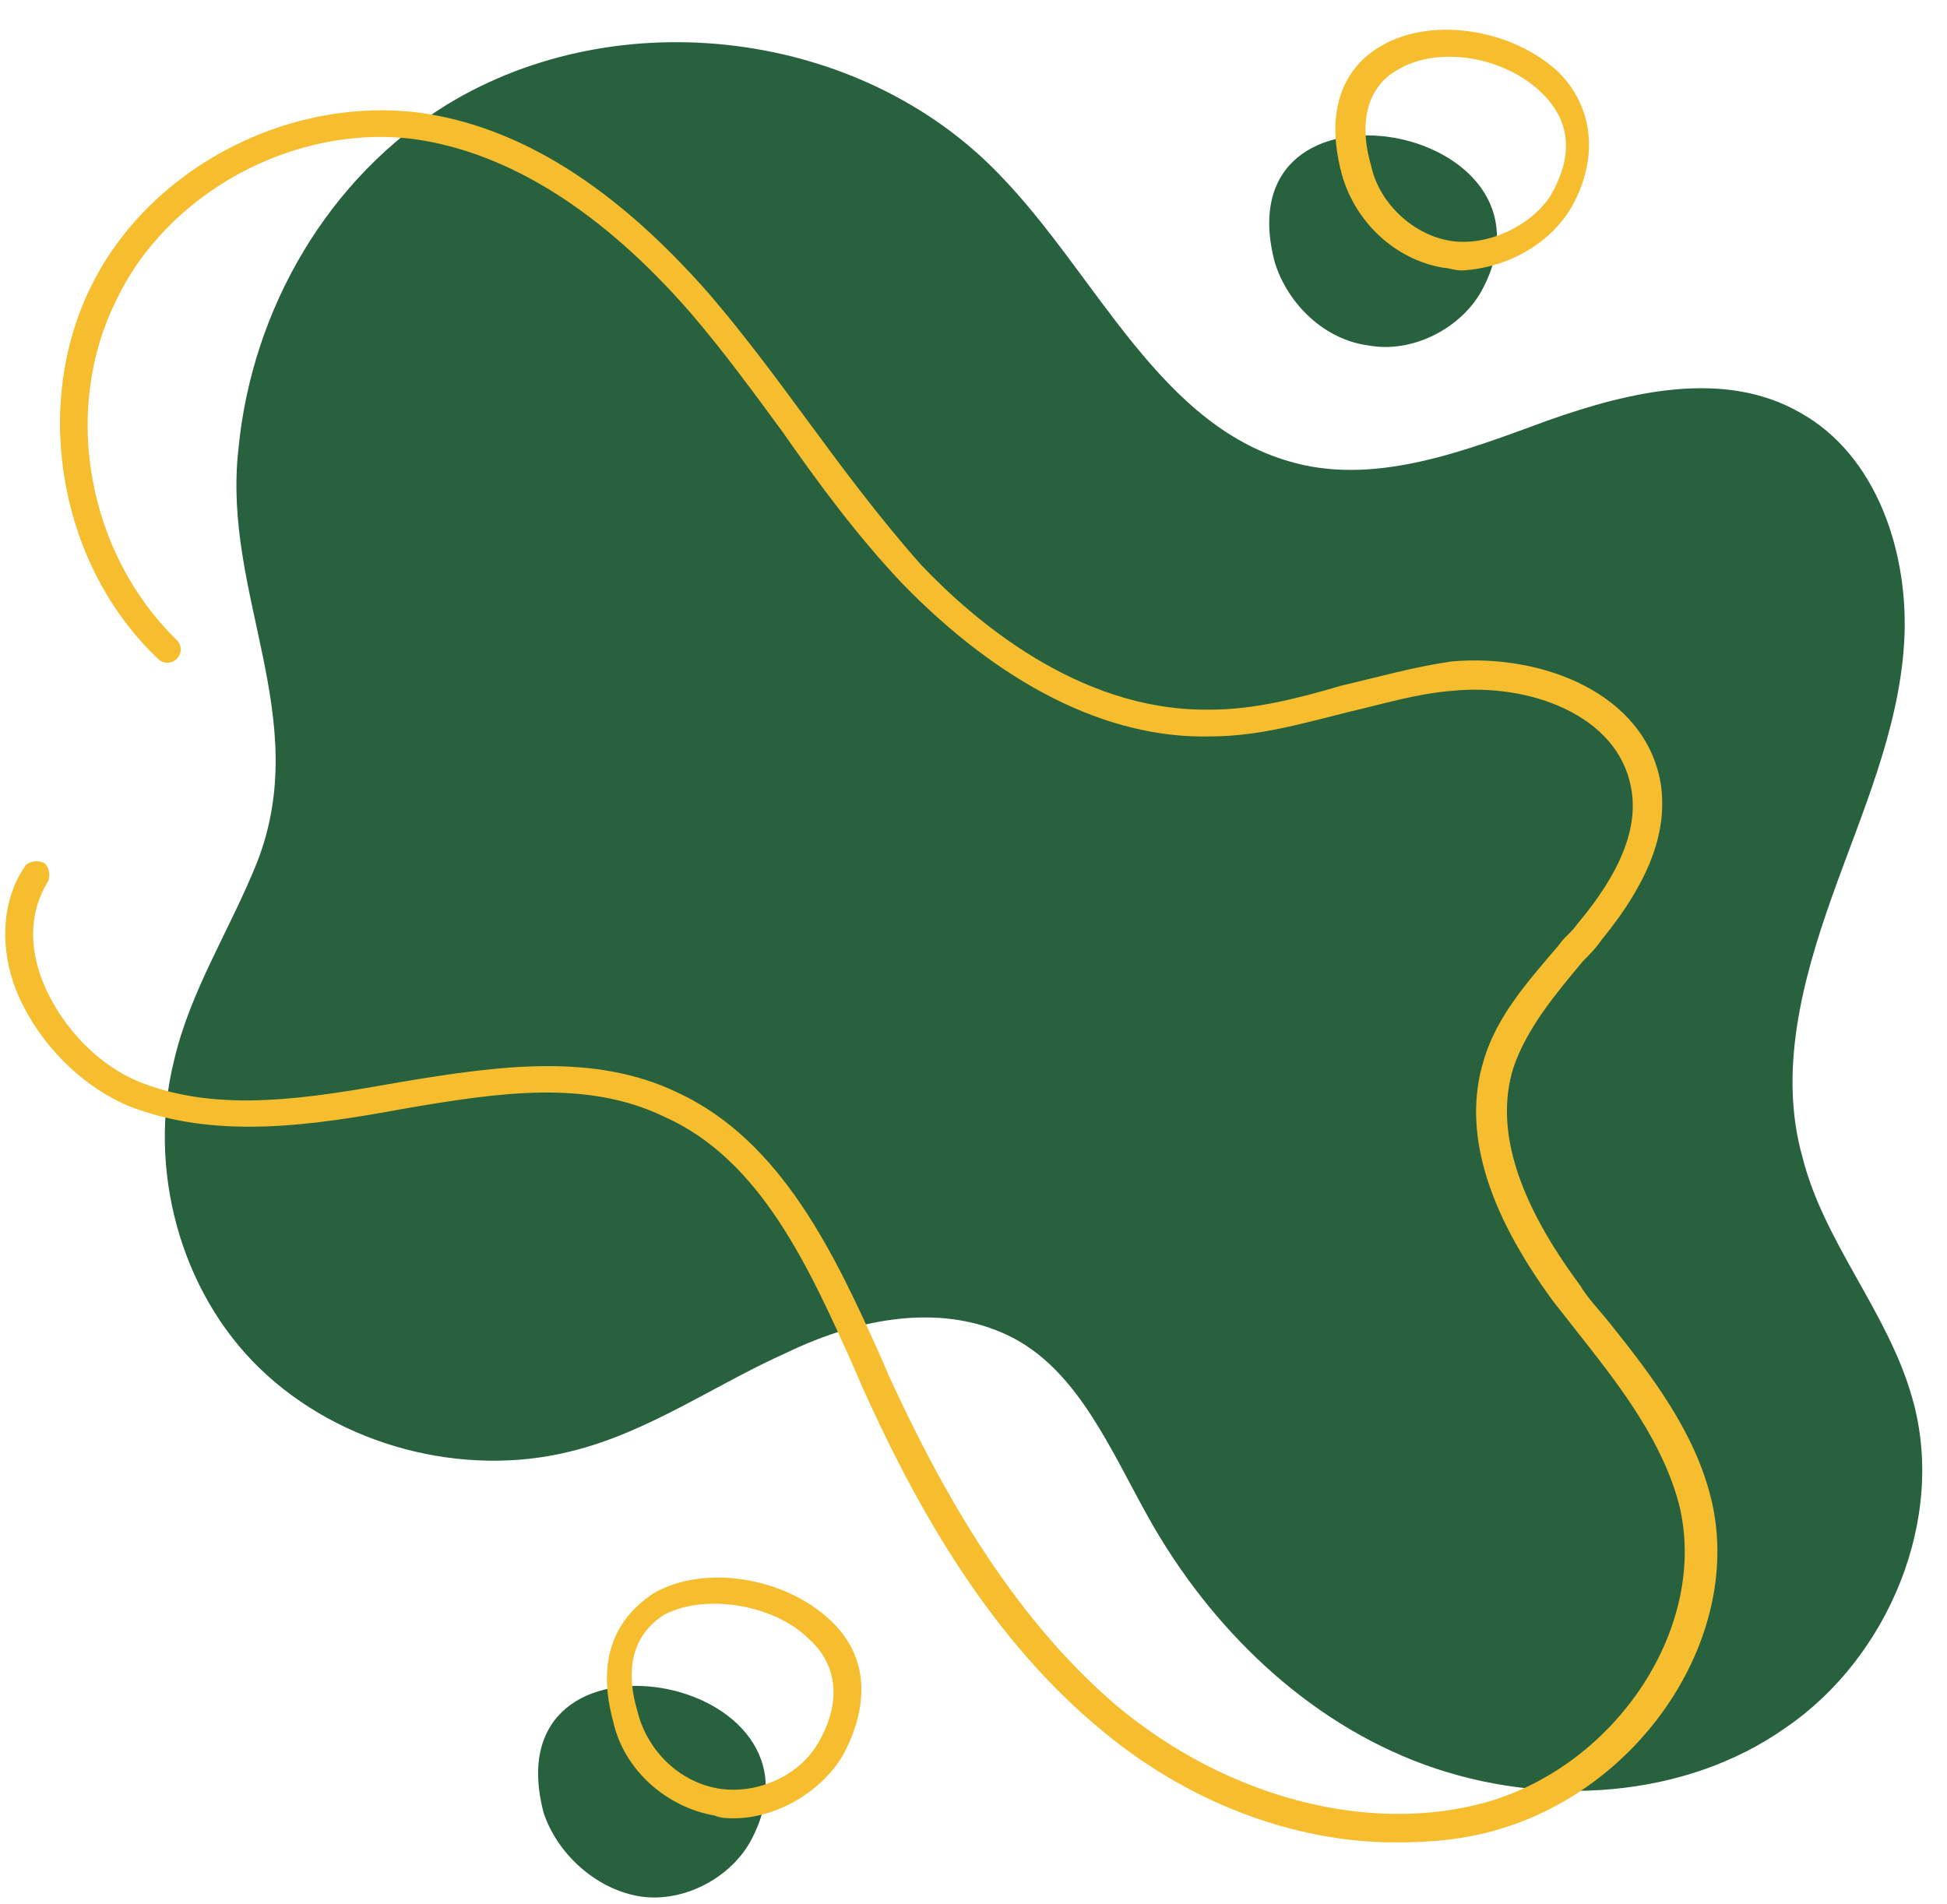
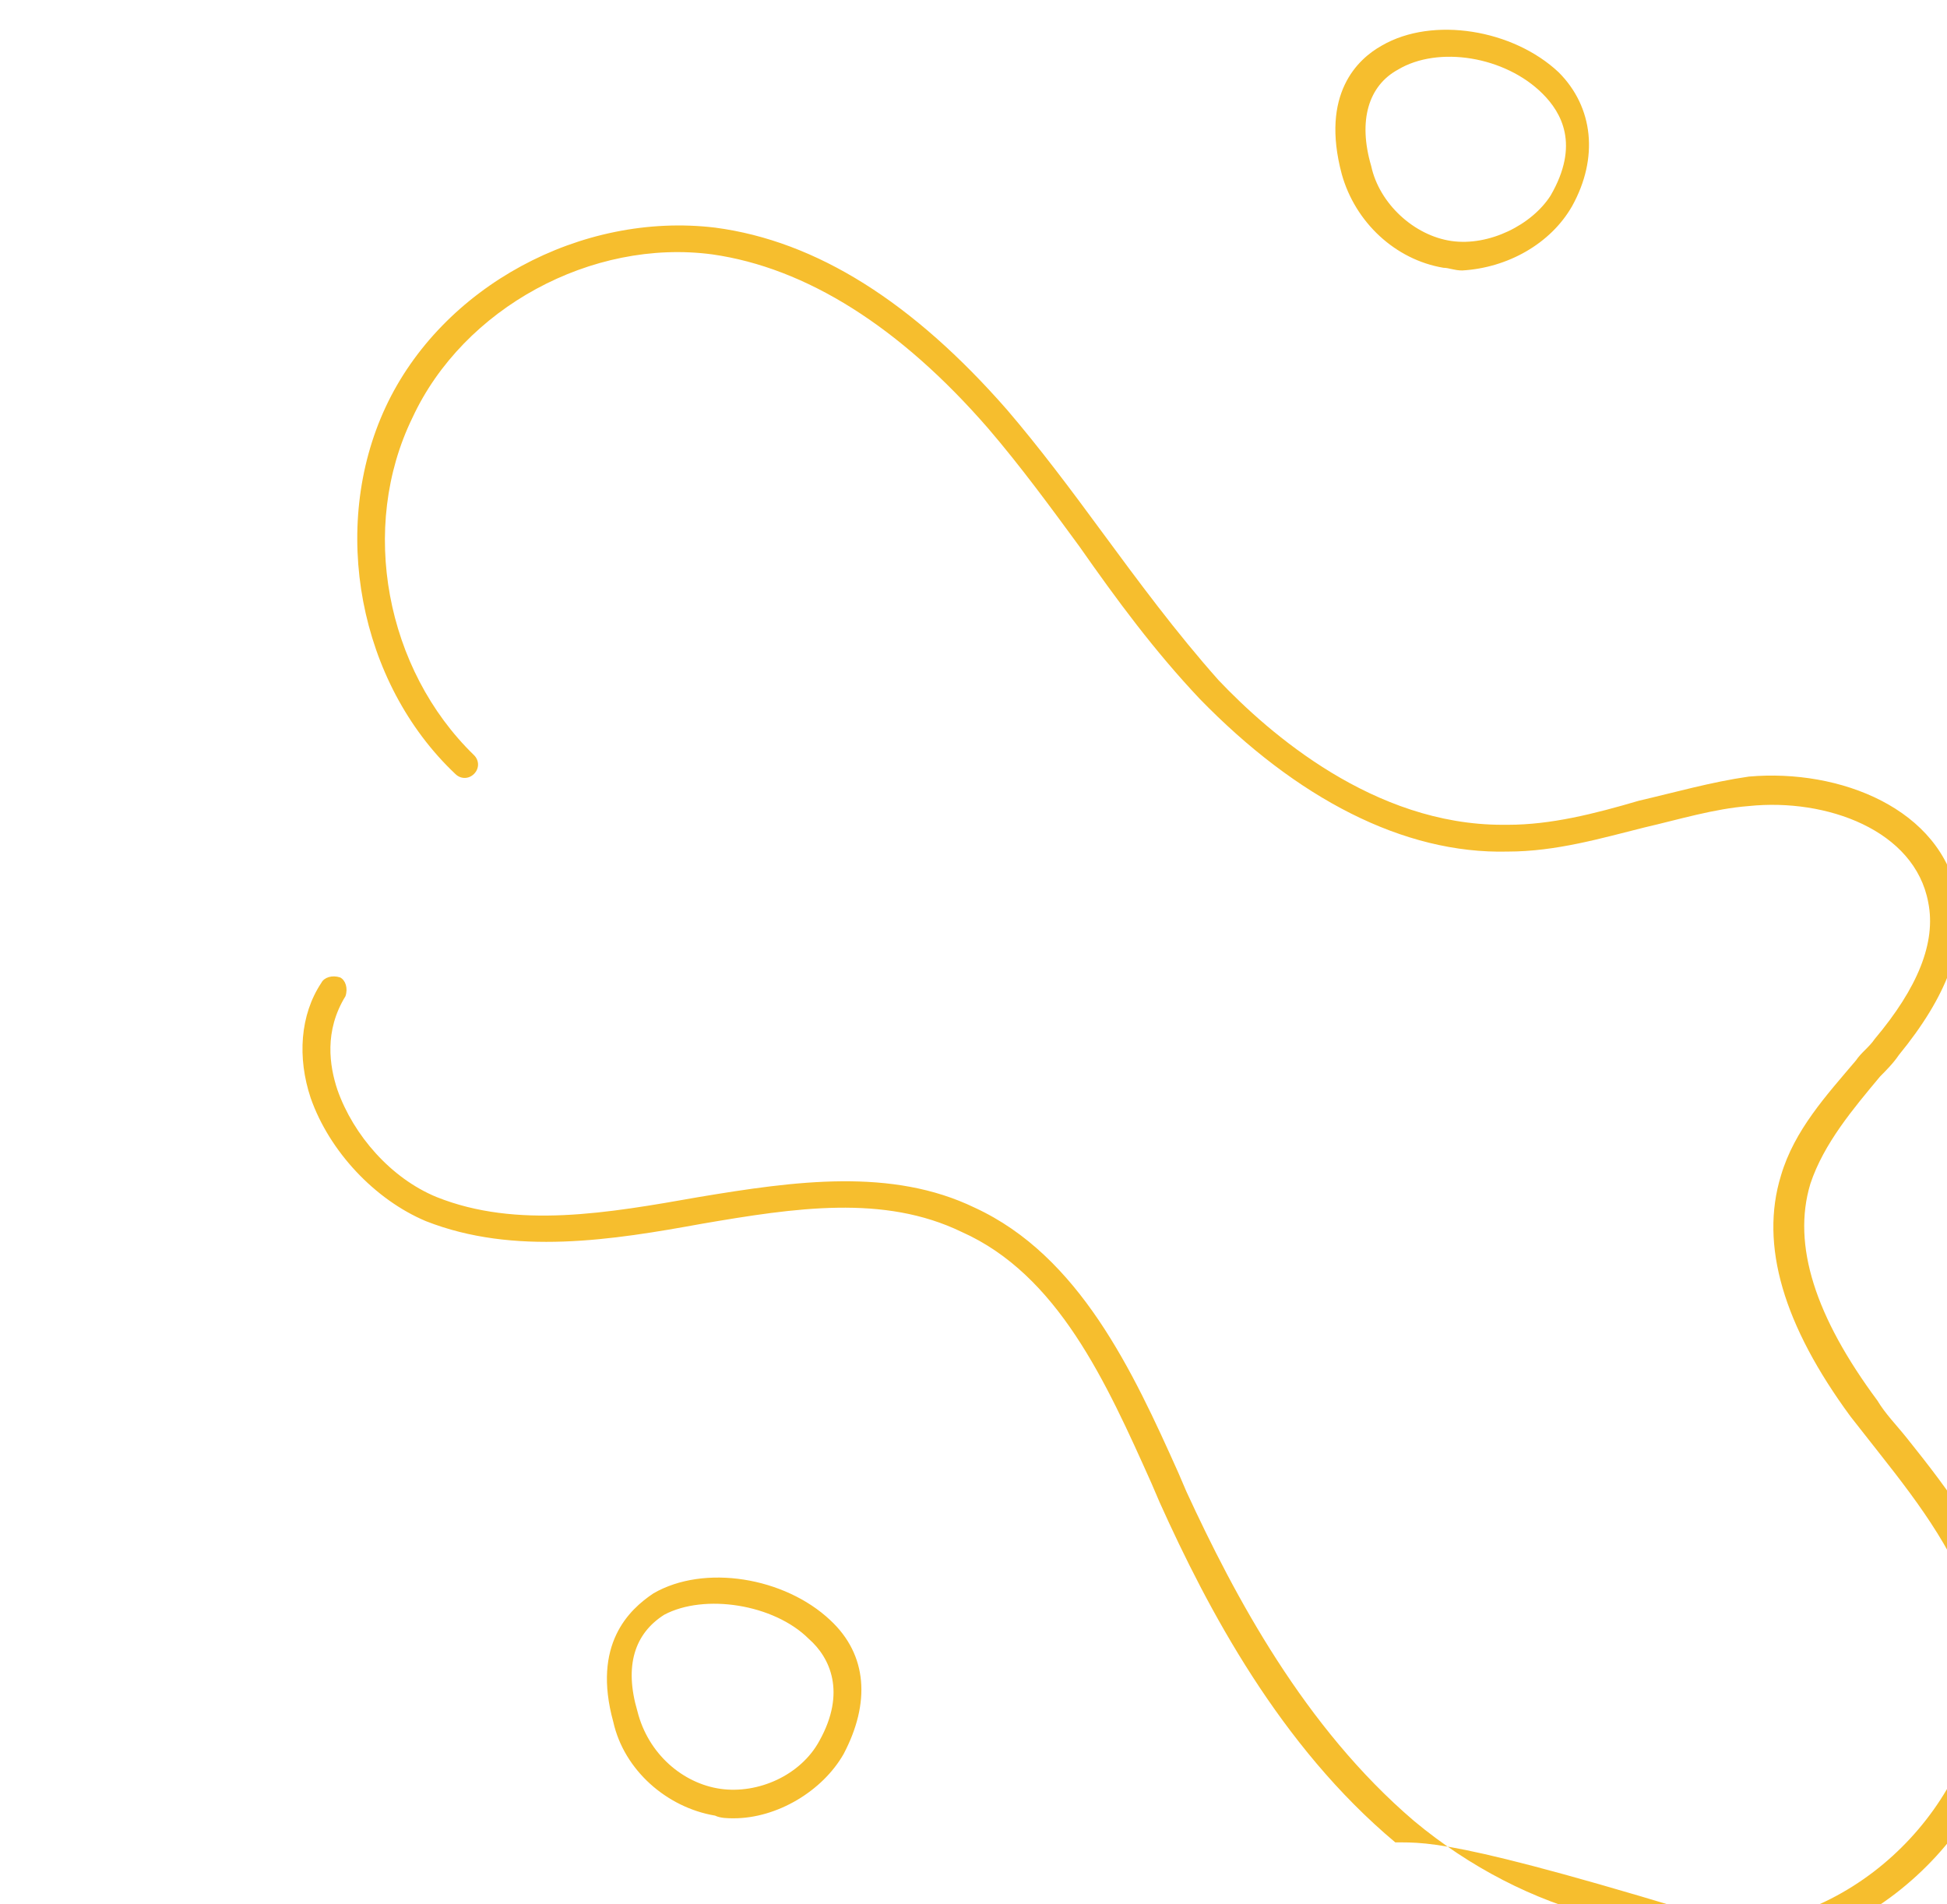
<svg xmlns="http://www.w3.org/2000/svg" fill="#000000" height="71.1" preserveAspectRatio="xMidYMid meet" version="1" viewBox="11.7 12.7 72.7 71.1" width="72.7" zoomAndPan="magnify">
  <g id="change1_1">
-     <path d="M28.4,16.6c6.4-3.9,15.4-2.8,20.6,2.6c3.7,3.8,6,9.5,11.1,10.8c3.1,0.8,6.4-0.5,9.4-1.6 c3.1-1.1,6.6-1.9,9.4-0.3c2.9,1.6,4.1,5.3,3.9,8.6c-0.2,3.3-1.6,6.4-2.7,9.5c-1.1,3.1-2,6.5-1.1,9.7c0.8,3.2,3.2,5.8,4.1,9 c1.3,4.5-0.9,9.7-4.7,12.3c-3.8,2.7-9.1,3-13.5,1.4c-4.4-1.6-8-5.1-10.3-9.2c-1.4-2.5-2.6-5.4-5-6.7c-2.6-1.4-5.8-0.8-8.5,0.5 c-2.7,1.2-5.2,3-8.1,3.7c-4,1-8.6-0.2-11.6-3.1c-3-2.9-4.2-7.5-3.2-11.5c0.6-2.6,2.1-4.9,3.1-7.4c2.1-5.4-1.3-10-0.7-15.4 C21.1,24.2,24,19.3,28.4,16.6z M62.8,25.6c1.6,0.3,3.4-0.6,4.2-2c3.5-6.3-9.7-8.7-7.7-1.1C59.8,24.1,61.2,25.4,62.8,25.6z M35.5,83.5c1.6,0.3,3.4-0.6,4.2-2c3.5-6.3-9.7-8.7-7.7-1.1C32.5,81.9,33.9,83.2,35.5,83.5z" fill="#28613e" />
-   </g>
+     </g>
  <g id="change2_1">
-     <path d="M63.8,81.5c-3.8,0-7.8-1.5-11.1-4.3c-4.3-3.6-7-8.7-8.8-12.7l-0.3-0.7c-1.7-3.8-3.5-7.8-7.1-9.4 c-2.9-1.4-6.2-0.9-9.7-0.3c-3.3,0.6-7,1.2-10.3-0.1c-1.9-0.8-3.6-2.6-4.3-4.6c-0.5-1.5-0.4-3.1,0.4-4.3c0.1-0.2,0.4-0.3,0.7-0.2 c0.2,0.1,0.3,0.4,0.2,0.7c-0.8,1.3-0.6,2.6-0.3,3.5c0.6,1.7,2,3.3,3.7,4c3,1.2,6.4,0.6,9.8,0c3.6-0.6,7.2-1.1,10.3,0.4 c3.9,1.8,5.9,6.1,7.6,9.9l0.3,0.7c1.8,3.9,4.4,8.8,8.5,12.3c4.2,3.5,9.5,4.8,13.8,3.6c4.9-1.4,8.3-6.6,7.2-11.1 c-0.6-2.3-2.1-4.3-3.6-6.2c-0.4-0.5-0.7-0.9-1.1-1.4c-2.5-3.4-3.4-6.4-2.6-9c0.5-1.7,1.7-3,2.8-4.3c0.2-0.3,0.5-0.5,0.7-0.8 c1.6-1.9,2.3-3.6,2-5.1c-0.5-2.7-3.8-3.9-6.7-3.6c-1.3,0.1-2.6,0.5-3.9,0.8c-1.6,0.4-3.3,0.9-5.1,0.9c-3.9,0.1-7.9-2-11.5-5.7 c-1.7-1.8-3.1-3.7-4.5-5.7c-1.1-1.5-2.2-3-3.4-4.4c-3.3-3.8-6.8-6-10.3-6.5c-4.5-0.6-9.3,2-11.2,6.1c-2,4.1-1,9.4,2.3,12.6 c0.2,0.2,0.2,0.5,0,0.7c-0.2,0.2-0.5,0.2-0.7,0c-3.6-3.4-4.7-9.2-2.6-13.7s7.3-7.3,12.3-6.7c3.8,0.5,7.4,2.8,10.9,6.8 c1.2,1.4,2.4,3,3.5,4.5c1.4,1.9,2.8,3.8,4.4,5.6c1.9,2,5.8,5.4,10.6,5.4c0.1,0,0.1,0,0.2,0c1.6,0,3.2-0.4,4.9-0.9 c1.3-0.3,2.7-0.7,4.1-0.9c3.4-0.3,7.2,1.2,7.8,4.5c0.3,1.8-0.4,3.7-2.2,5.9c-0.2,0.3-0.5,0.6-0.7,0.8c-1,1.2-2.1,2.5-2.6,4 c-0.7,2.3,0.2,5,2.5,8.1c0.3,0.5,0.7,0.9,1.1,1.4c1.6,2,3.2,4.1,3.8,6.6c1.2,5-2.5,10.7-7.9,12.3C66.4,81.4,65.1,81.5,63.8,81.5z M70.4,20.4c1-1.8,0.8-3.7-0.5-5c-1.7-1.6-4.7-2.1-6.6-1c-0.9,0.5-2.3,1.8-1.5,4.8c0.5,1.8,2,3.2,3.8,3.5l0,0c0.2,0,0.4,0.1,0.7,0.1 C68,22.7,69.6,21.8,70.4,20.4z M65.9,21.7c-1.4-0.2-2.7-1.4-3-2.8c-0.5-1.7-0.1-3,1-3.6c1.5-0.9,4-0.5,5.4,0.9 c0.7,0.7,1.4,1.9,0.3,3.8C68.9,21.1,67.3,21.9,65.9,21.7L65.9,21.7z M39.1,80.6c-0.2,0-0.5,0-0.7-0.1l0,0c-1.8-0.3-3.4-1.7-3.8-3.5 c-0.8-2.9,0.6-4.2,1.5-4.8c1.9-1.1,4.9-0.6,6.6,1c1.4,1.3,1.5,3.1,0.5,5C42.4,79.6,40.7,80.6,39.1,80.6z M38.6,79.5 c1.4,0.2,3-0.5,3.7-1.8c1-1.8,0.4-3.1-0.4-3.8c-1.3-1.3-3.9-1.7-5.4-0.9c-1.1,0.7-1.5,1.9-1,3.6C35.9,78.2,37.2,79.3,38.6,79.5 L38.6,79.5z" fill="#f6be2e" />
+     <path d="M63.8,81.5c-4.3-3.6-7-8.7-8.8-12.7l-0.3-0.7c-1.7-3.8-3.5-7.8-7.1-9.4 c-2.9-1.4-6.2-0.9-9.7-0.3c-3.3,0.6-7,1.2-10.3-0.1c-1.9-0.8-3.6-2.6-4.3-4.6c-0.5-1.5-0.4-3.1,0.4-4.3c0.1-0.2,0.4-0.3,0.7-0.2 c0.2,0.1,0.3,0.4,0.2,0.7c-0.8,1.3-0.6,2.6-0.3,3.5c0.6,1.7,2,3.3,3.7,4c3,1.2,6.4,0.6,9.8,0c3.6-0.6,7.2-1.1,10.3,0.4 c3.9,1.8,5.9,6.1,7.6,9.9l0.3,0.7c1.8,3.9,4.4,8.8,8.5,12.3c4.2,3.5,9.5,4.8,13.8,3.6c4.9-1.4,8.3-6.6,7.2-11.1 c-0.6-2.3-2.1-4.3-3.6-6.2c-0.4-0.5-0.7-0.9-1.1-1.4c-2.5-3.4-3.4-6.4-2.6-9c0.5-1.7,1.7-3,2.8-4.3c0.2-0.3,0.5-0.5,0.7-0.8 c1.6-1.9,2.3-3.6,2-5.1c-0.5-2.7-3.8-3.9-6.7-3.6c-1.3,0.1-2.6,0.5-3.9,0.8c-1.6,0.4-3.3,0.9-5.1,0.9c-3.9,0.1-7.9-2-11.5-5.7 c-1.7-1.8-3.1-3.7-4.5-5.7c-1.1-1.5-2.2-3-3.4-4.4c-3.3-3.8-6.8-6-10.3-6.5c-4.5-0.6-9.3,2-11.2,6.1c-2,4.1-1,9.4,2.3,12.6 c0.2,0.2,0.2,0.5,0,0.7c-0.2,0.2-0.5,0.2-0.7,0c-3.6-3.4-4.7-9.2-2.6-13.7s7.3-7.3,12.3-6.7c3.8,0.5,7.4,2.8,10.9,6.8 c1.2,1.4,2.4,3,3.5,4.5c1.4,1.9,2.8,3.8,4.4,5.6c1.9,2,5.8,5.4,10.6,5.4c0.1,0,0.1,0,0.2,0c1.6,0,3.2-0.4,4.9-0.9 c1.3-0.3,2.7-0.7,4.1-0.9c3.4-0.3,7.2,1.2,7.8,4.5c0.3,1.8-0.4,3.7-2.2,5.9c-0.2,0.3-0.5,0.6-0.7,0.8c-1,1.2-2.1,2.5-2.6,4 c-0.7,2.3,0.2,5,2.5,8.1c0.3,0.5,0.7,0.9,1.1,1.4c1.6,2,3.2,4.1,3.8,6.6c1.2,5-2.5,10.7-7.9,12.3C66.4,81.4,65.1,81.5,63.8,81.5z M70.4,20.4c1-1.8,0.8-3.7-0.5-5c-1.7-1.6-4.7-2.1-6.6-1c-0.9,0.5-2.3,1.8-1.5,4.8c0.5,1.8,2,3.2,3.8,3.5l0,0c0.2,0,0.4,0.1,0.7,0.1 C68,22.7,69.6,21.8,70.4,20.4z M65.9,21.7c-1.4-0.2-2.7-1.4-3-2.8c-0.5-1.7-0.1-3,1-3.6c1.5-0.9,4-0.5,5.4,0.9 c0.7,0.7,1.4,1.9,0.3,3.8C68.9,21.1,67.3,21.9,65.9,21.7L65.9,21.7z M39.1,80.6c-0.2,0-0.5,0-0.7-0.1l0,0c-1.8-0.3-3.4-1.7-3.8-3.5 c-0.8-2.9,0.6-4.2,1.5-4.8c1.9-1.1,4.9-0.6,6.6,1c1.4,1.3,1.5,3.1,0.5,5C42.4,79.6,40.7,80.6,39.1,80.6z M38.6,79.5 c1.4,0.2,3-0.5,3.7-1.8c1-1.8,0.4-3.1-0.4-3.8c-1.3-1.3-3.9-1.7-5.4-0.9c-1.1,0.7-1.5,1.9-1,3.6C35.9,78.2,37.2,79.3,38.6,79.5 L38.6,79.5z" fill="#f6be2e" />
  </g>
</svg>